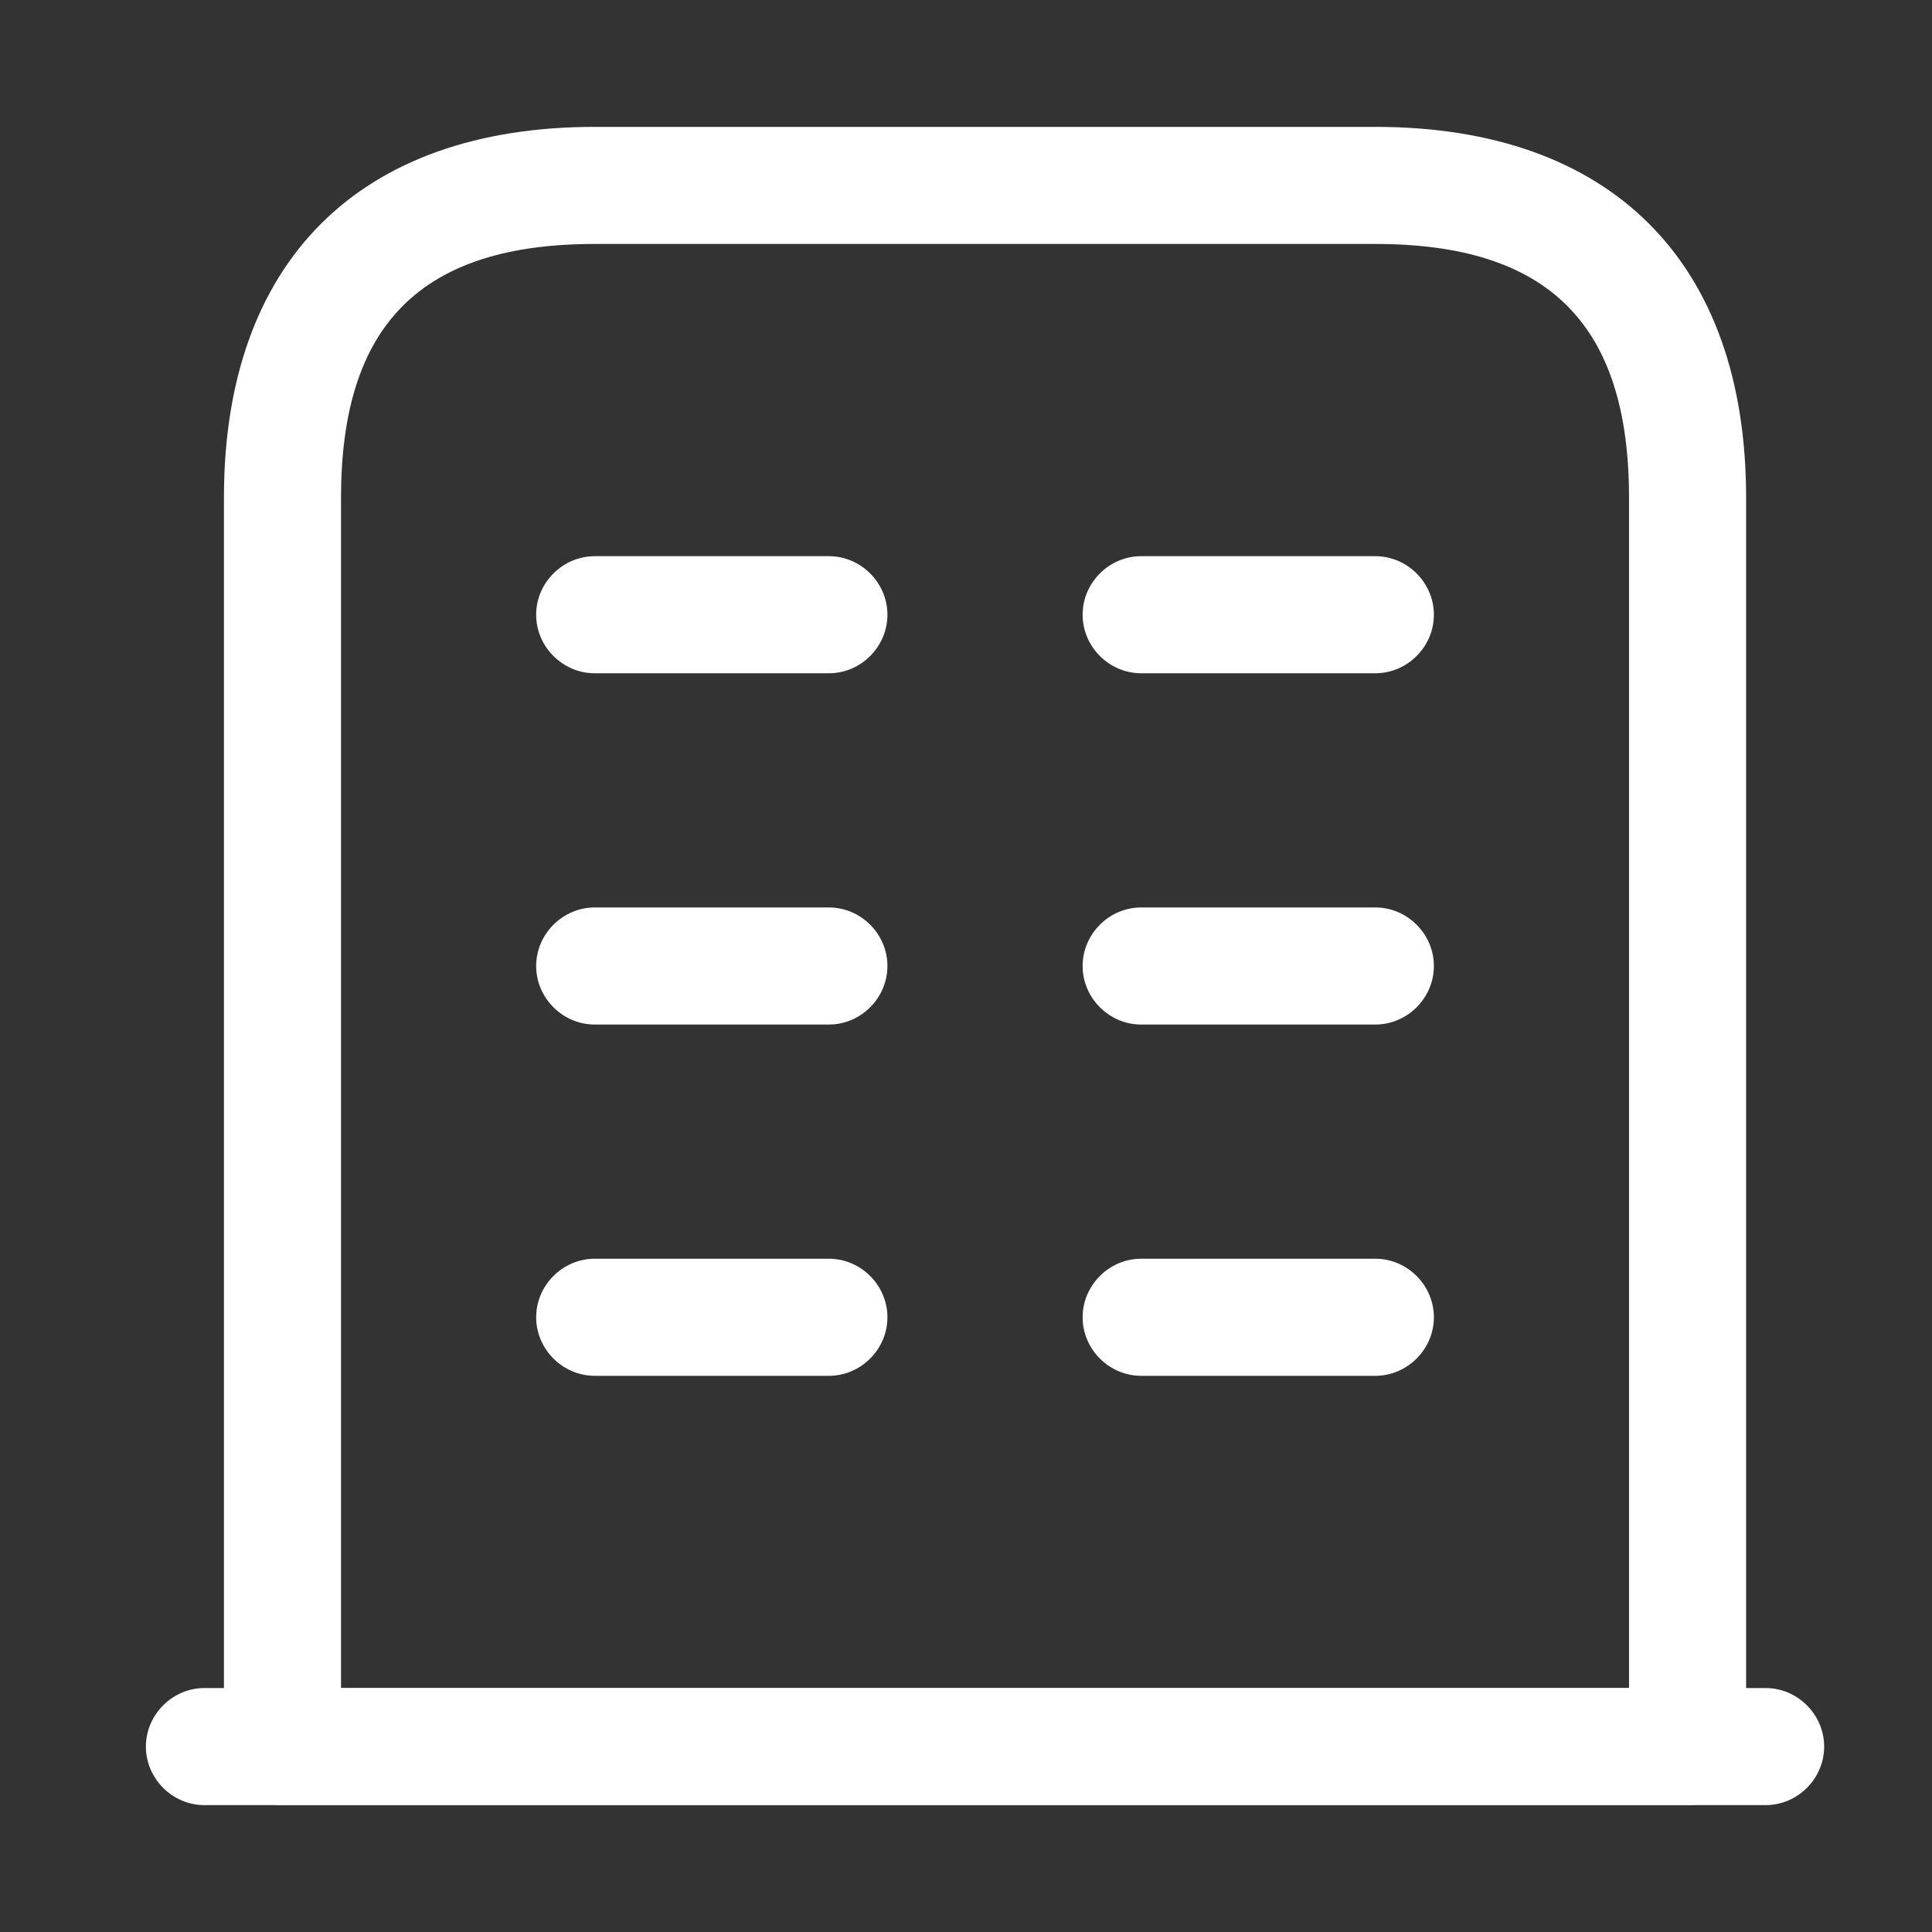
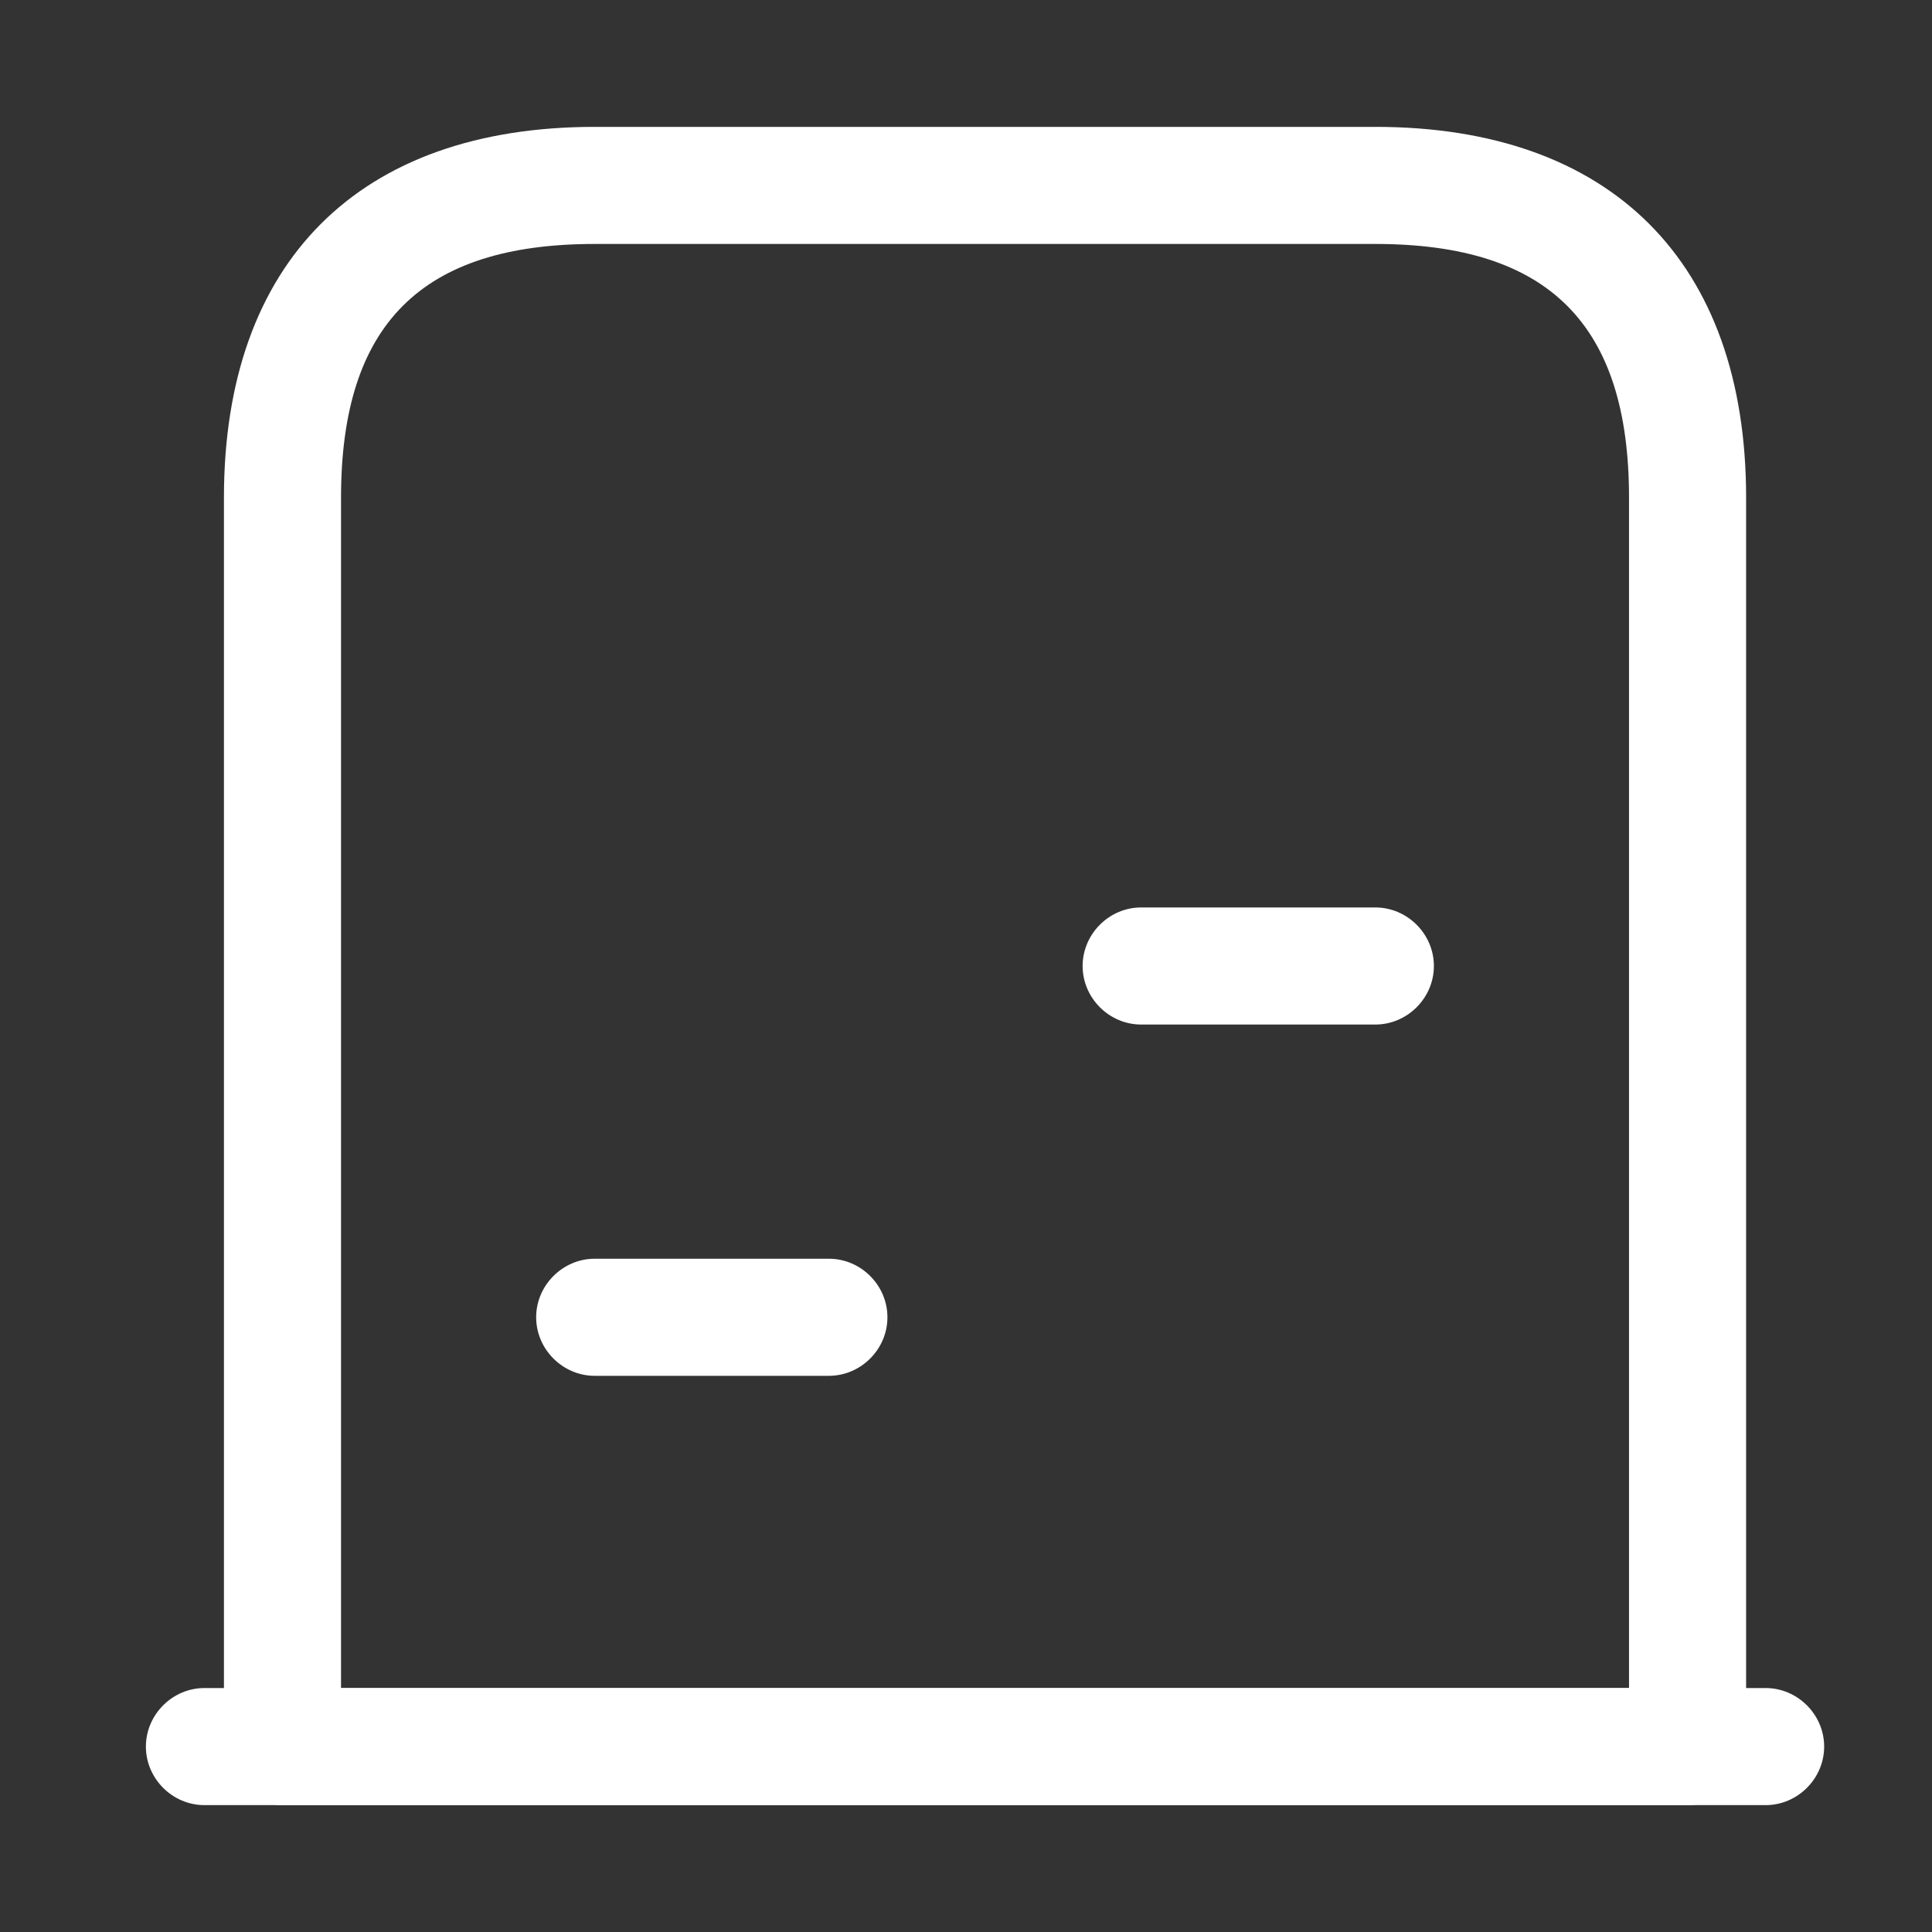
<svg xmlns="http://www.w3.org/2000/svg" width="33px" height="33px" viewBox="0 0 33 33" version="1.1">
  <rect x="0" y="0" width="33" height="33" fill="#333333" stroke="none" />
  <title>manager</title>
  <g id="STAY-2.0" stroke="none" stroke-width="1" fill="none" fill-rule="evenodd">
    <g id="buliding" transform="translate(0.825, 0.5)">
-       <line x1="2.667" y1="29.333" x2="29.333" y2="29.333" id="Vector" fill="#FFFFFF" />
      <path d="M2.667,30.333 C2.12,30.333 1.667,29.88 1.667,29.333 C1.667,28.787 2.12,28.333 2.667,28.333 L29.333,28.333 C29.88,28.333 30.333,28.787 30.333,29.333 C30.333,29.88 29.88,30.333 29.333,30.333 L2.667,30.333 Z" id="Vector" fill="#FFFFFF" fill-rule="nonzero" />
      <path d="M4,30.333 C3.453,30.333 3,29.88 3,29.333 L3,8 C3,3.973 5.307,1.667 9.333,1.667 L22.667,1.667 C26.693,1.667 29,3.973 29,8 L29,29.333 C29,29.88 28.547,30.333 28,30.333 L4,30.333 Z M27,28.333 L27,8 C27,5.04 25.627,3.667 22.667,3.667 L9.333,3.667 C6.373,3.667 5,5.04 5,8 L5,28.333 L27,28.333 Z" id="Vector" fill="#FFFFFF" />
      <path d="M9.333,23 C8.787,23 8.333,22.547 8.333,22 C8.333,21.453 8.787,21 9.333,21 L13.333,21 C13.88,21 14.333,21.453 14.333,22 C14.333,22.547 13.88,23 13.333,23 L9.333,23 Z" id="Vector" fill="#FFFFFF" fill-rule="nonzero" />
-       <path d="M18.667,23 C18.12,23 17.667,22.547 17.667,22 C17.667,21.453 18.12,21 18.667,21 L22.667,21 C23.213,21 23.667,21.453 23.667,22 C23.667,22.547 23.213,23 22.667,23 L18.667,23 Z" id="Vector" fill="#FFFFFF" fill-rule="nonzero" />
-       <path d="M9.333,17 C8.787,17 8.333,16.547 8.333,16 C8.333,15.453 8.787,15 9.333,15 L13.333,15 C13.88,15 14.333,15.453 14.333,16 C14.333,16.547 13.88,17 13.333,17 L9.333,17 Z" id="Vector" fill="#FFFFFF" fill-rule="nonzero" />
      <path d="M18.667,17 C18.12,17 17.667,16.547 17.667,16 C17.667,15.453 18.12,15 18.667,15 L22.667,15 C23.213,15 23.667,15.453 23.667,16 C23.667,16.547 23.213,17 22.667,17 L18.667,17 Z" id="Vector" fill="#FFFFFF" fill-rule="nonzero" />
-       <path d="M9.333,11 C8.787,11 8.333,10.547 8.333,10 C8.333,9.453 8.787,9 9.333,9 L13.333,9 C13.88,9 14.333,9.453 14.333,10 C14.333,10.547 13.88,11 13.333,11 L9.333,11 Z" id="Vector" fill="#FFFFFF" fill-rule="nonzero" />
-       <path d="M18.667,11 C18.12,11 17.667,10.547 17.667,10 C17.667,9.453 18.12,9 18.667,9 L22.667,9 C23.213,9 23.667,9.453 23.667,10 C23.667,10.547 23.213,11 22.667,11 L18.667,11 Z" id="Vector" fill="#FFFFFF" fill-rule="nonzero" />
      <path d="M32,0 L32,32 L0,32 L0,0 L32,0 Z" id="Vector" opacity="0" />
    </g>
  </g>
</svg>